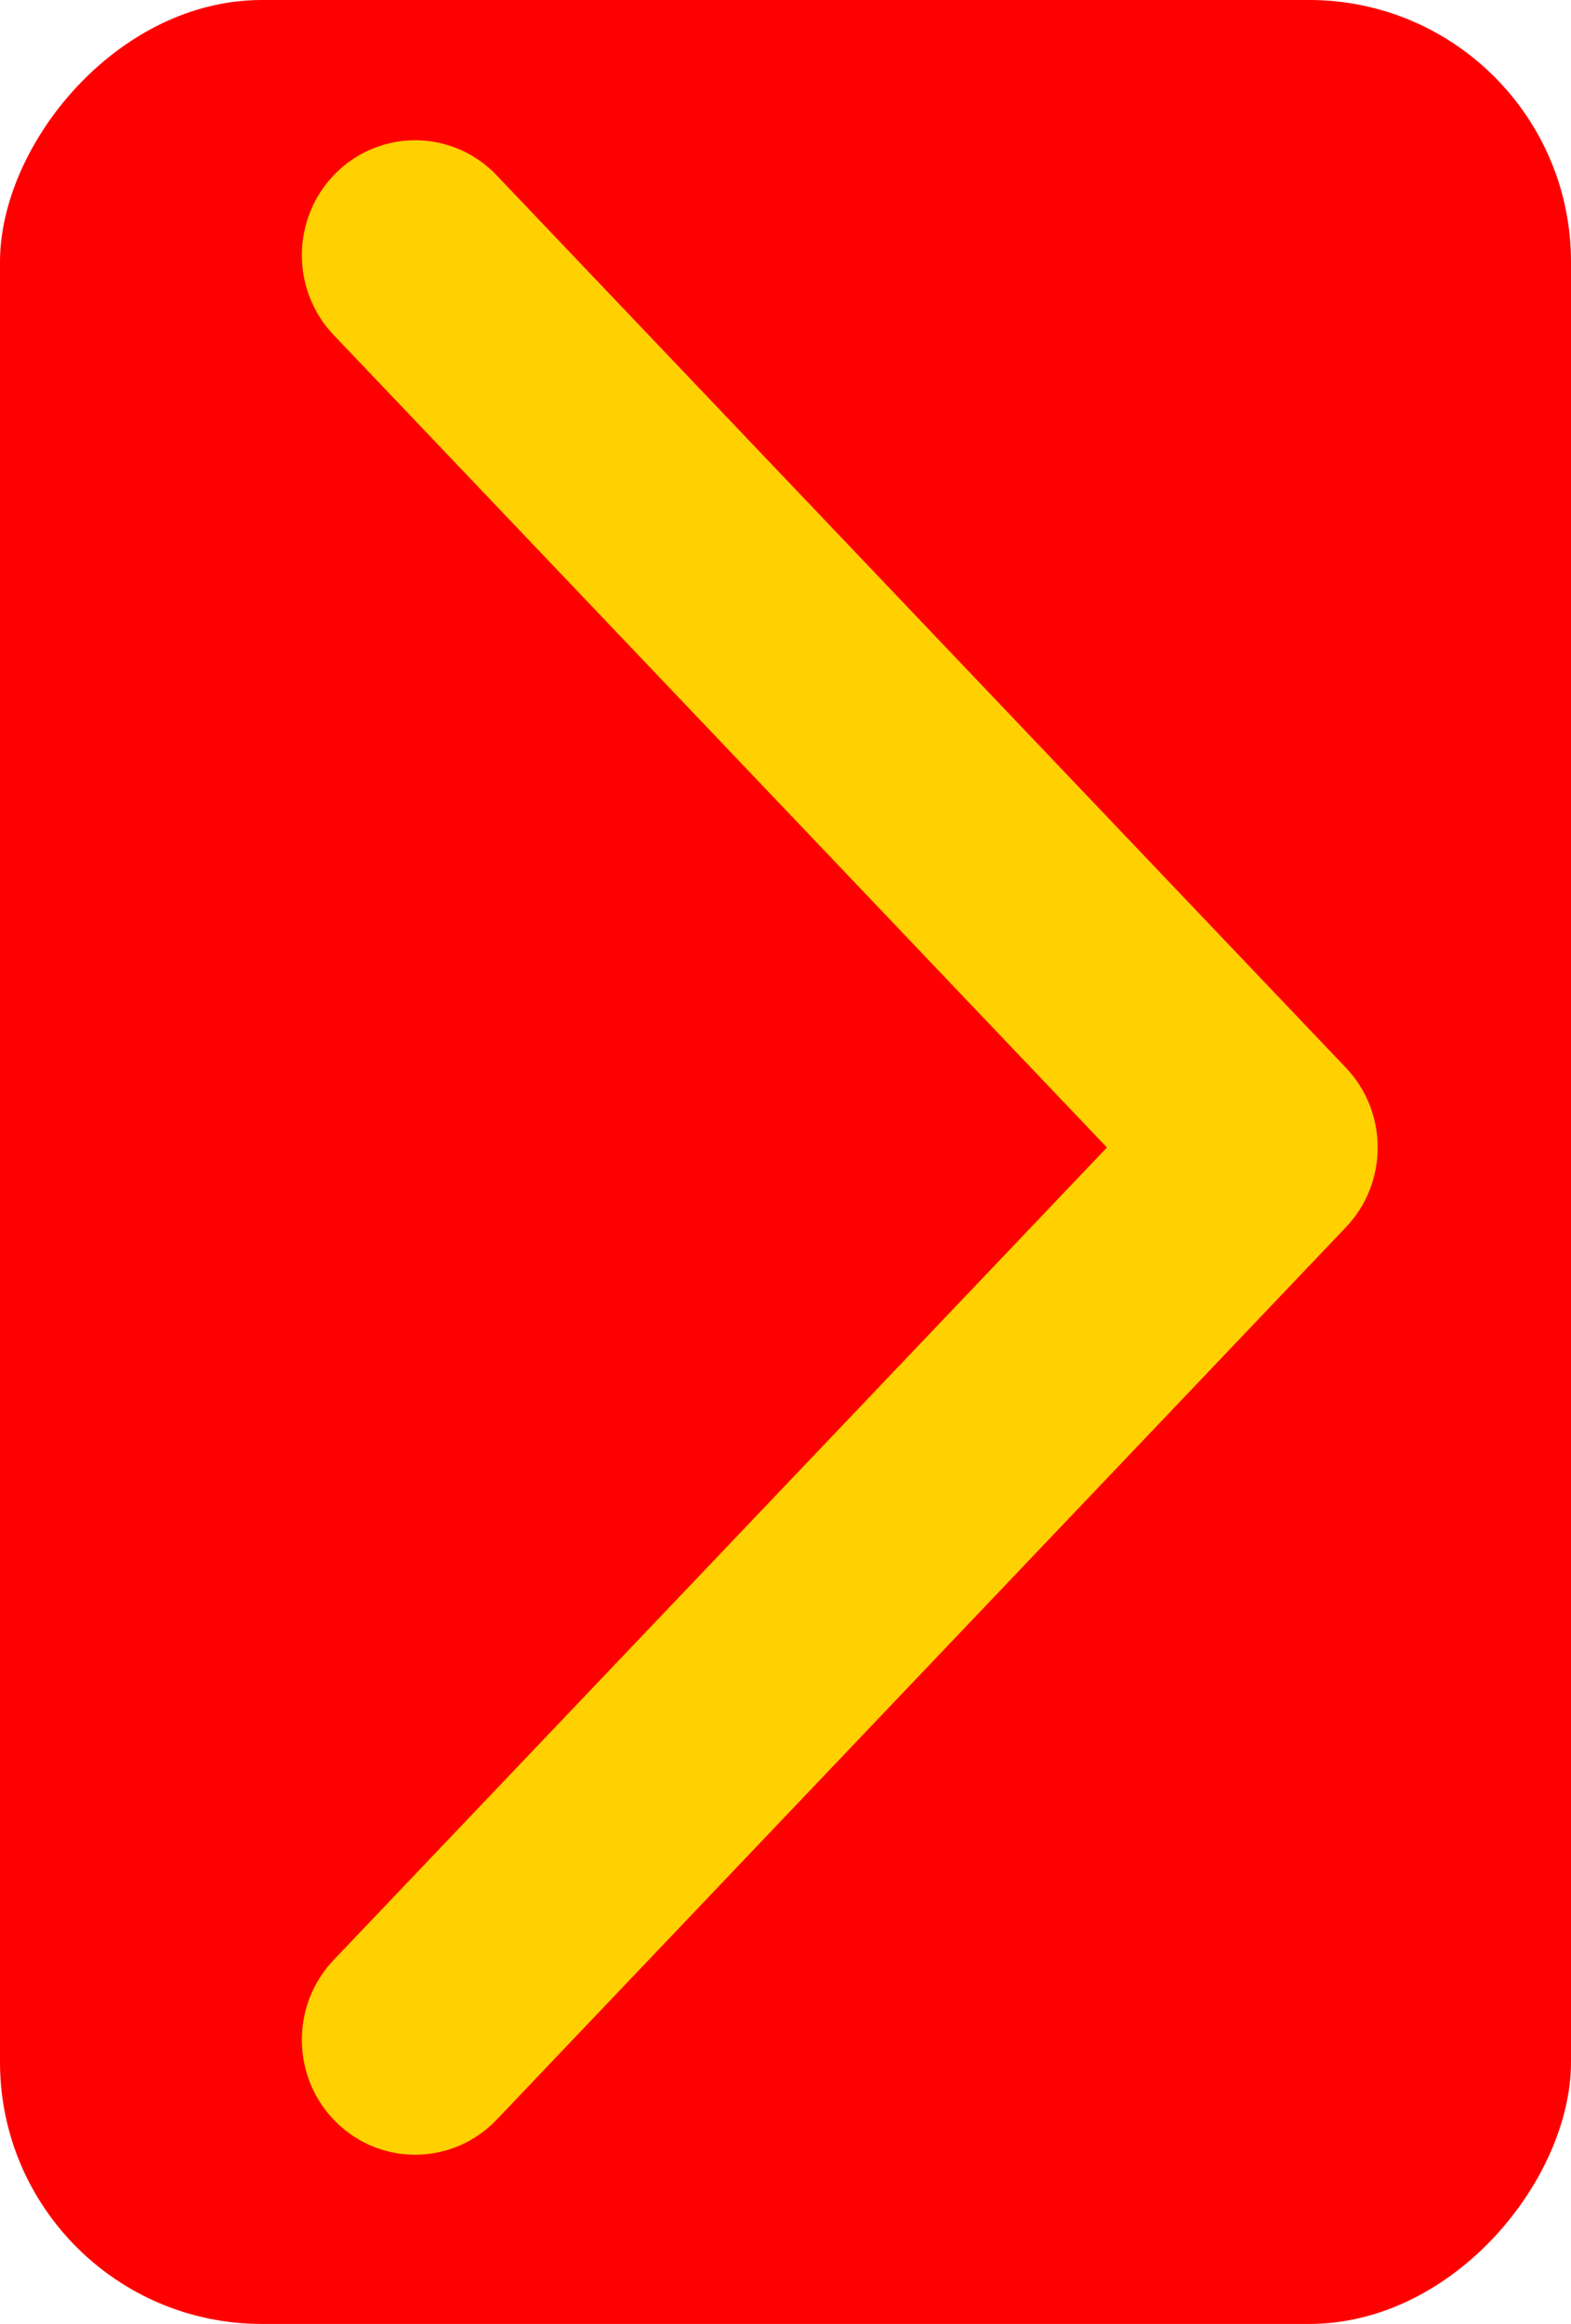
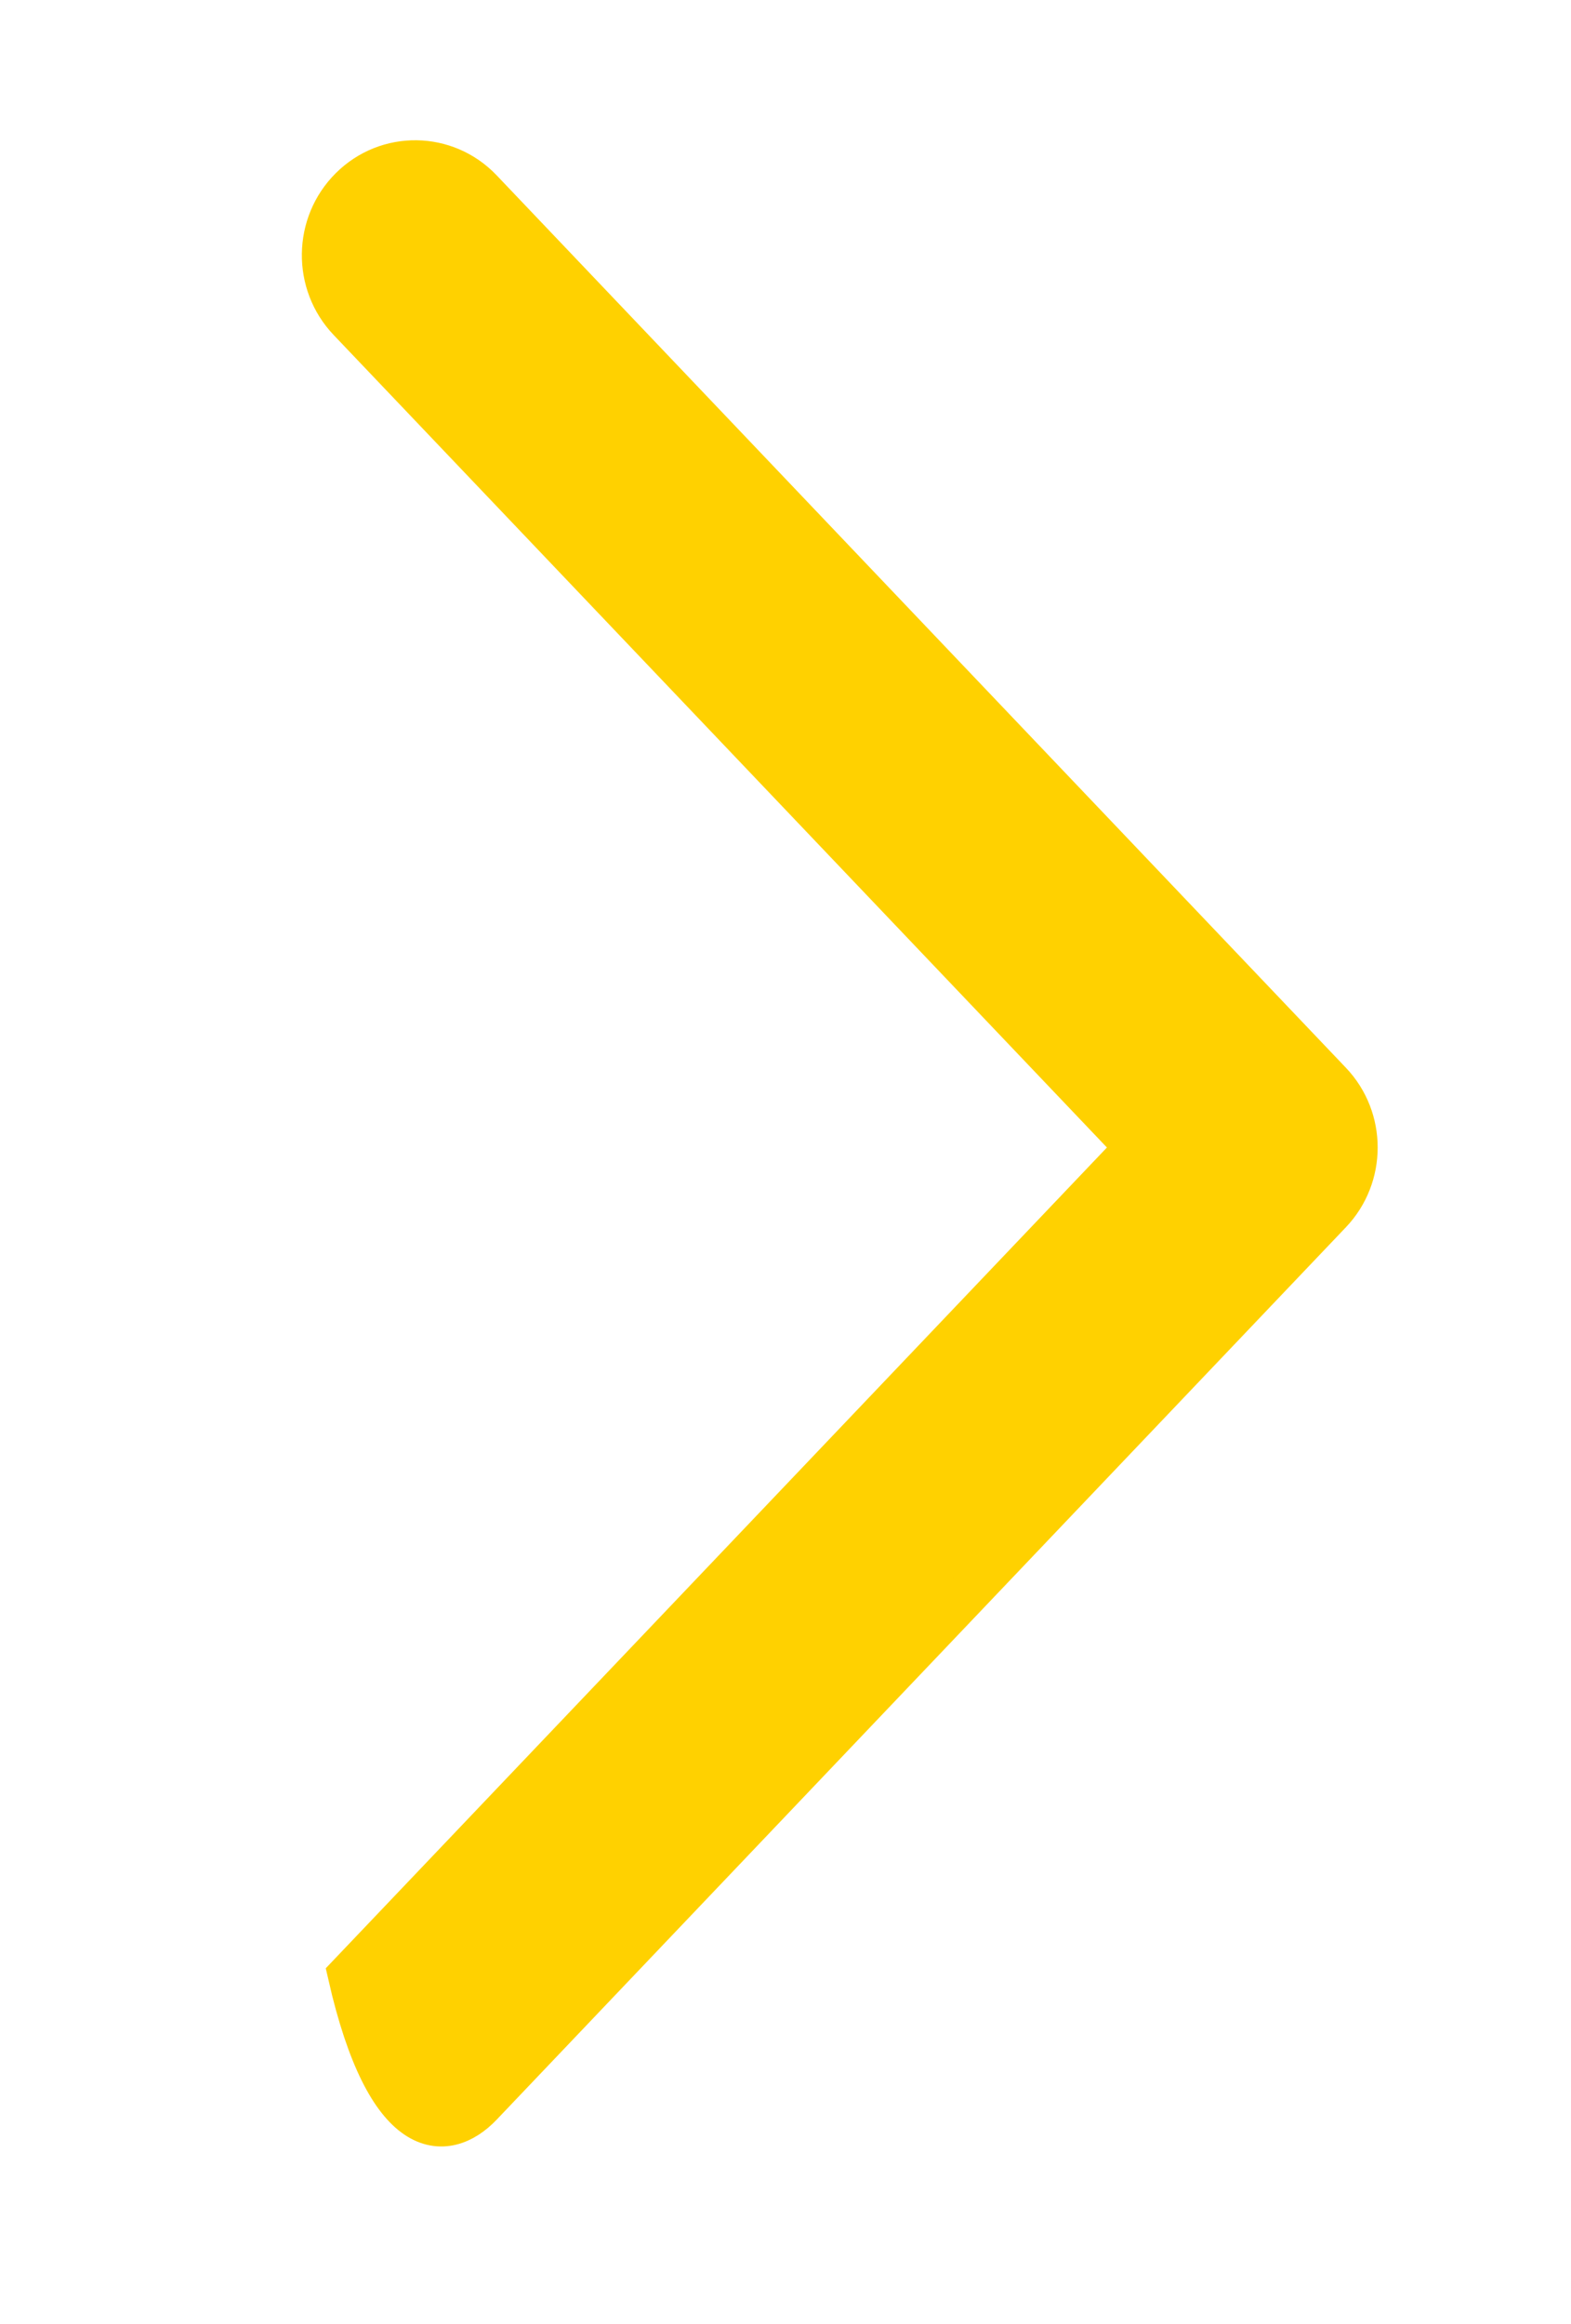
<svg xmlns="http://www.w3.org/2000/svg" width="48" height="71" viewBox="0 0 48 71" fill="none">
-   <rect width="48" height="71" rx="8" transform="matrix(-1 0 0 1 48 0)" fill="#FF0000" />
-   <path d="M14.705 5.806C13.621 4.667 11.833 4.642 10.719 5.75C9.612 6.851 9.588 8.655 10.664 9.785L34.718 35.058L10.664 60.33C9.588 61.461 9.612 63.264 10.719 64.365C11.833 65.474 13.621 65.448 14.705 64.31L40.651 37.047C41.707 35.938 41.707 34.178 40.651 33.069L14.705 5.806Z" fill="#FFD100" stroke="#FFD100" stroke-width="1.3" />
+   <path d="M14.705 5.806C13.621 4.667 11.833 4.642 10.719 5.75C9.612 6.851 9.588 8.655 10.664 9.785L34.718 35.058L10.664 60.33C11.833 65.474 13.621 65.448 14.705 64.31L40.651 37.047C41.707 35.938 41.707 34.178 40.651 33.069L14.705 5.806Z" fill="#FFD100" stroke="#FFD100" stroke-width="1.3" />
</svg>